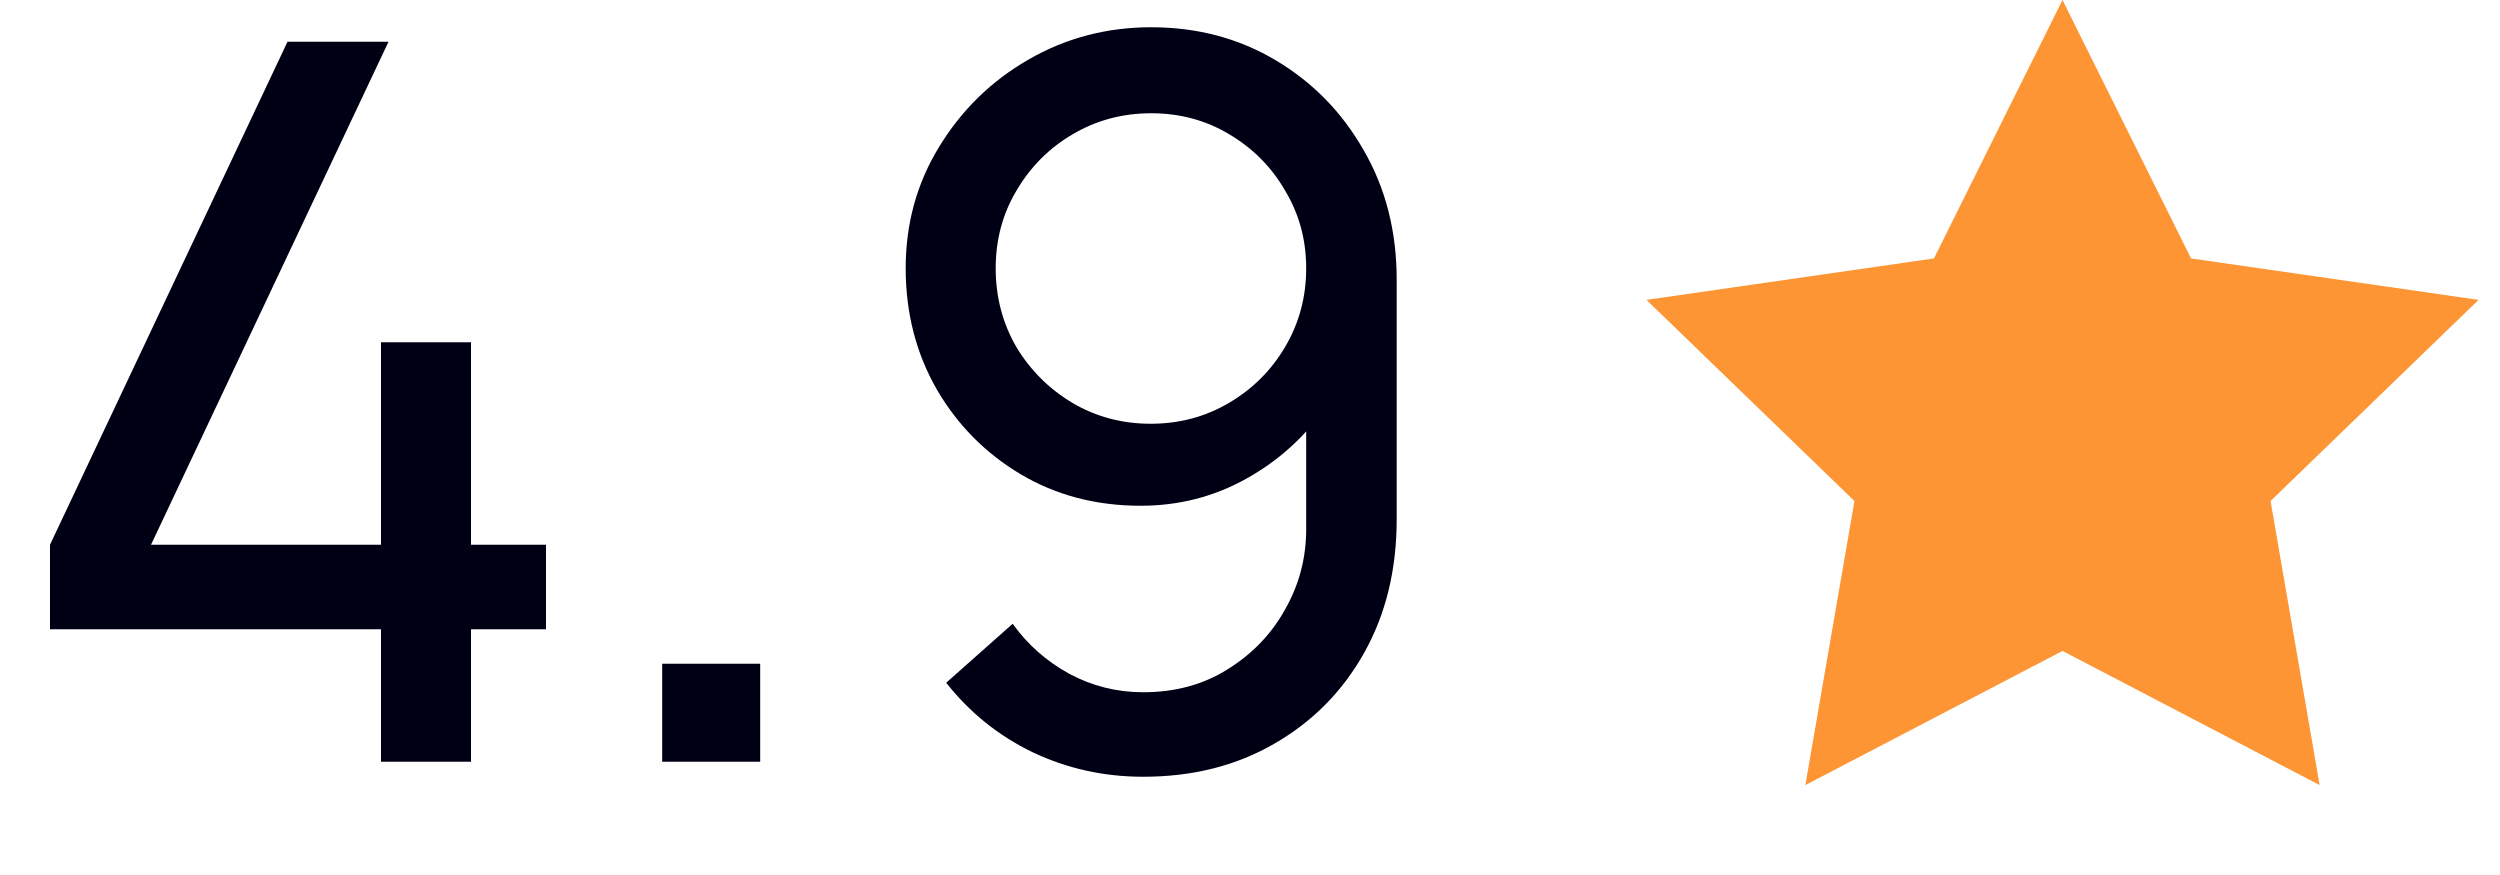
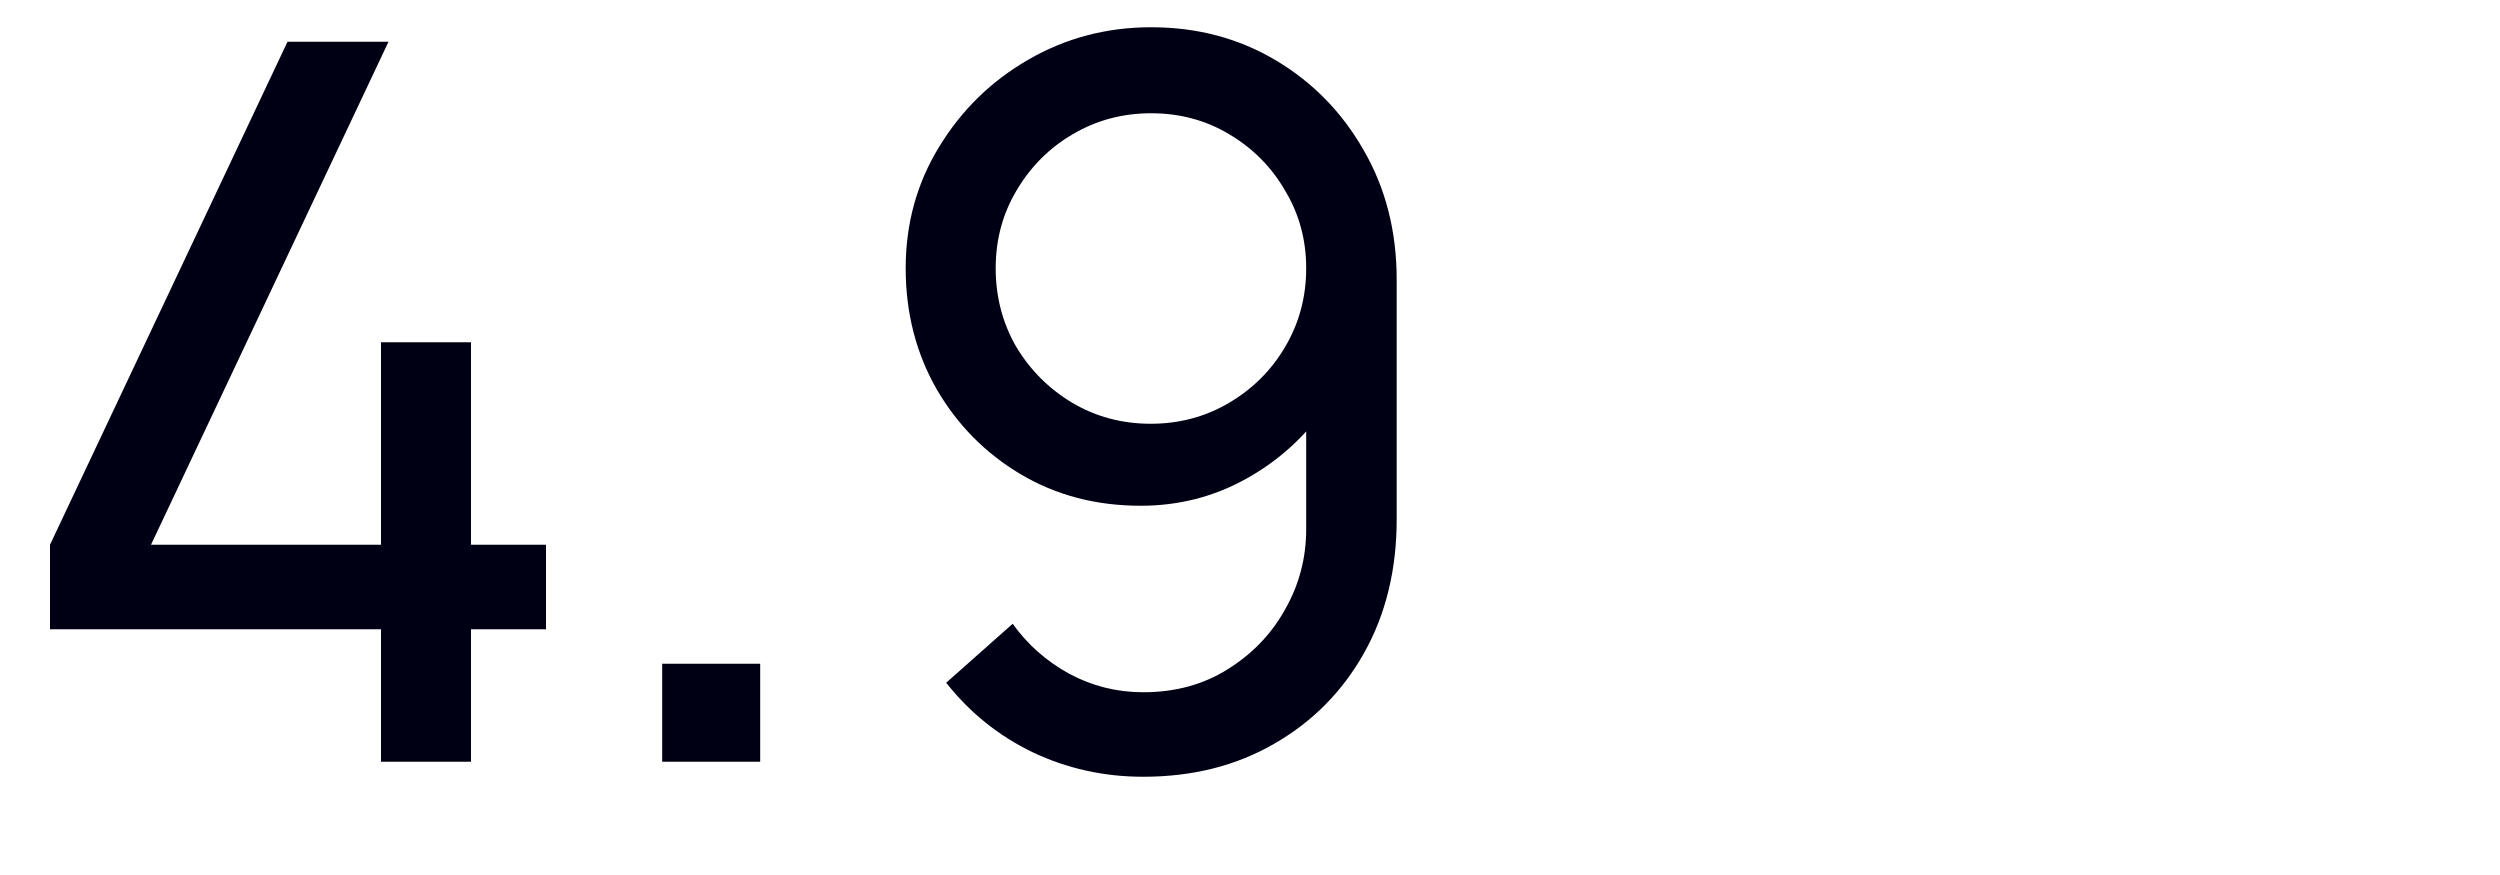
<svg xmlns="http://www.w3.org/2000/svg" width="40" height="14" viewBox="0 0 40 14" fill="none">
  <path d="M6.096 12.188V10.068H0.8V8.716L4.6 0.668H6.216L2.416 8.716H6.096V5.476H7.536V8.716H8.736V10.068H7.536V12.188H6.096ZM10.595 12.188V10.62H12.163V12.188H10.595ZM18.419 0.436C19.155 0.436 19.819 0.612 20.411 0.964C21.003 1.316 21.473 1.796 21.819 2.404C22.171 3.012 22.347 3.702 22.347 4.476V8.308C22.347 9.113 22.174 9.825 21.827 10.444C21.481 11.062 21.001 11.548 20.387 11.9C19.779 12.252 19.081 12.428 18.291 12.428C17.662 12.428 17.073 12.297 16.523 12.036C15.979 11.774 15.518 11.404 15.139 10.924L16.203 9.98C16.438 10.31 16.739 10.577 17.107 10.78C17.475 10.977 17.87 11.076 18.291 11.076C18.803 11.076 19.254 10.953 19.643 10.708C20.038 10.462 20.345 10.142 20.563 9.748C20.787 9.353 20.899 8.926 20.899 8.468V6.156L21.211 6.508C20.881 6.988 20.457 7.372 19.939 7.66C19.422 7.948 18.859 8.092 18.251 8.092C17.537 8.092 16.897 7.924 16.331 7.588C15.766 7.252 15.318 6.798 14.987 6.228C14.657 5.652 14.491 5.006 14.491 4.292C14.491 3.577 14.67 2.929 15.027 2.348C15.385 1.761 15.859 1.297 16.451 0.956C17.049 0.609 17.705 0.436 18.419 0.436ZM18.419 1.812C17.961 1.812 17.542 1.924 17.163 2.148C16.79 2.366 16.491 2.665 16.267 3.044C16.043 3.417 15.931 3.833 15.931 4.292C15.931 4.75 16.041 5.169 16.259 5.548C16.483 5.921 16.782 6.22 17.155 6.444C17.534 6.668 17.953 6.78 18.411 6.78C18.87 6.78 19.289 6.668 19.667 6.444C20.046 6.22 20.345 5.921 20.563 5.548C20.787 5.169 20.899 4.75 20.899 4.292C20.899 3.838 20.787 3.425 20.563 3.052C20.345 2.673 20.046 2.372 19.667 2.148C19.294 1.924 18.878 1.812 18.419 1.812Z" fill="#000015" />
-   <path d="M33 0L35.057 4.135L39.657 4.798L36.329 8.016L37.114 12.561L33 10.415L28.886 12.561L29.671 8.016L26.343 4.798L30.943 4.135L33 0Z" fill="#FE9534" />
</svg>